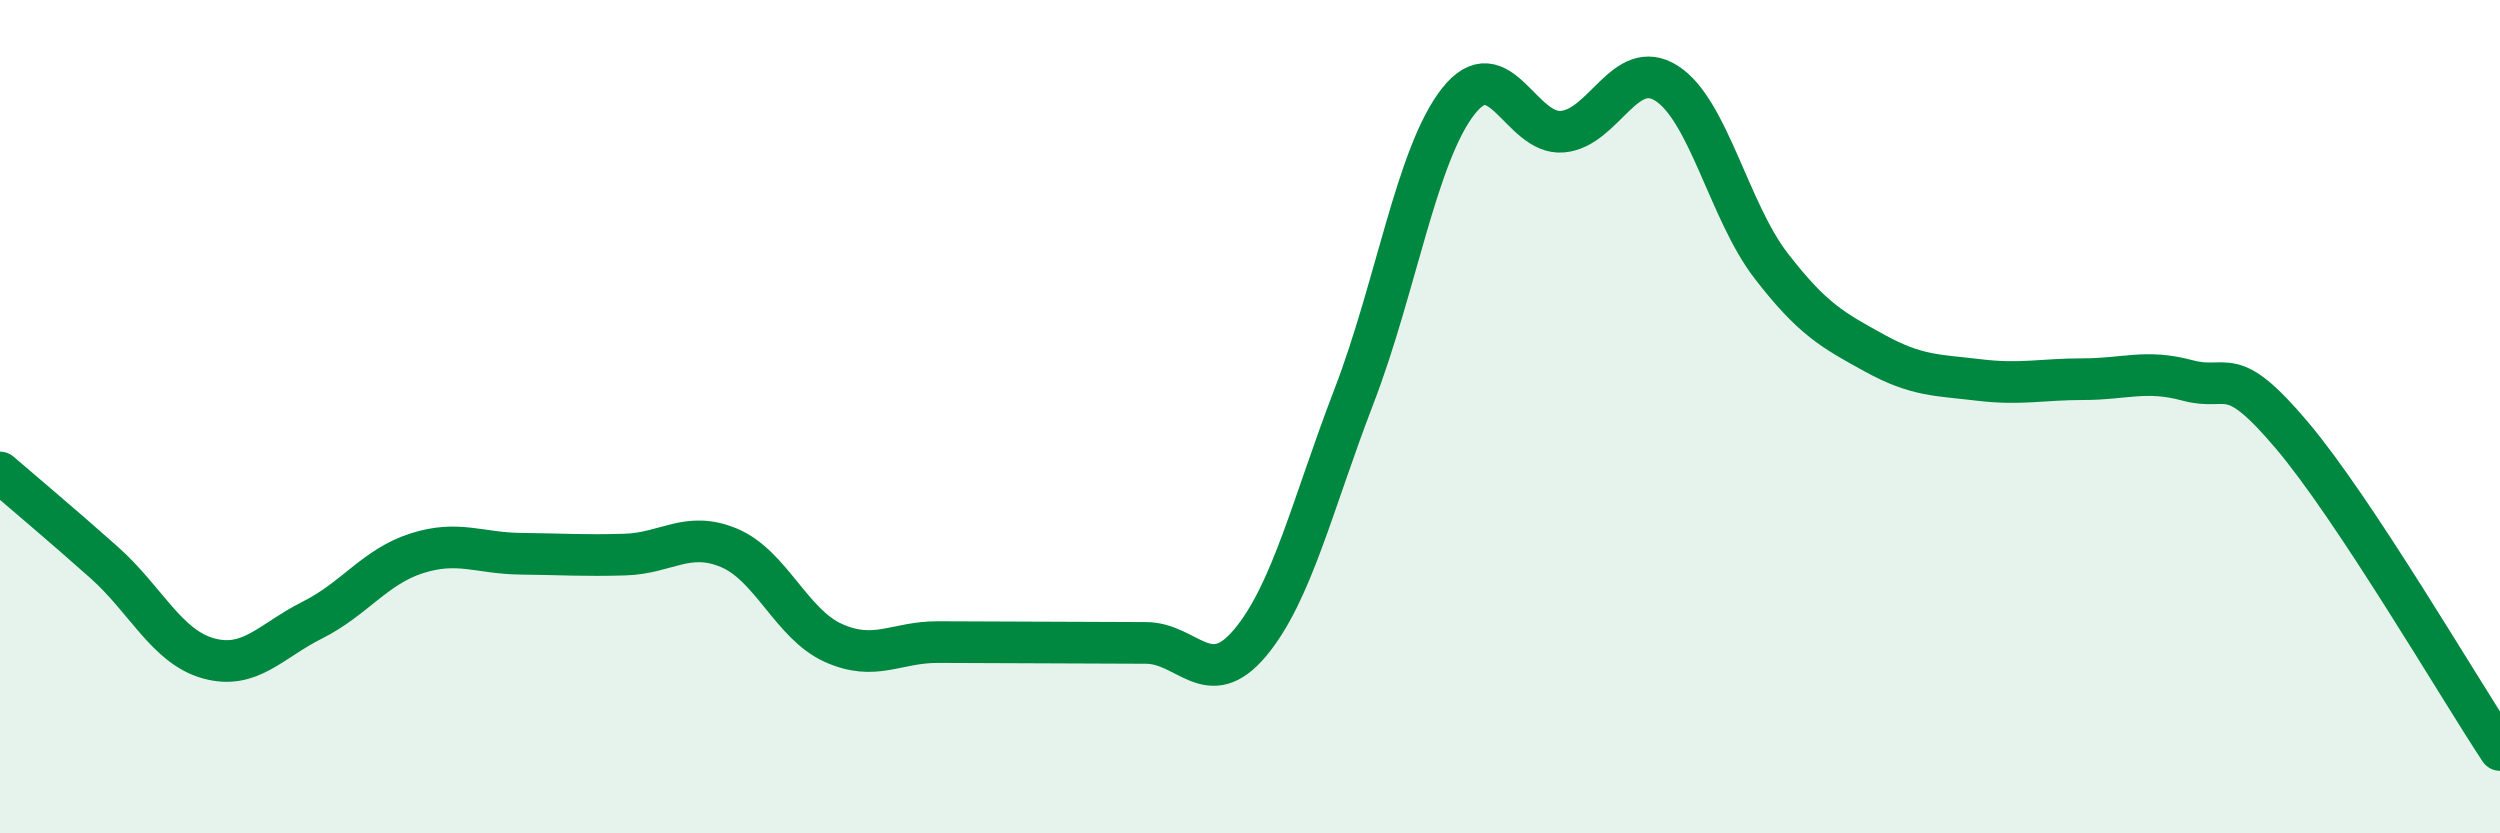
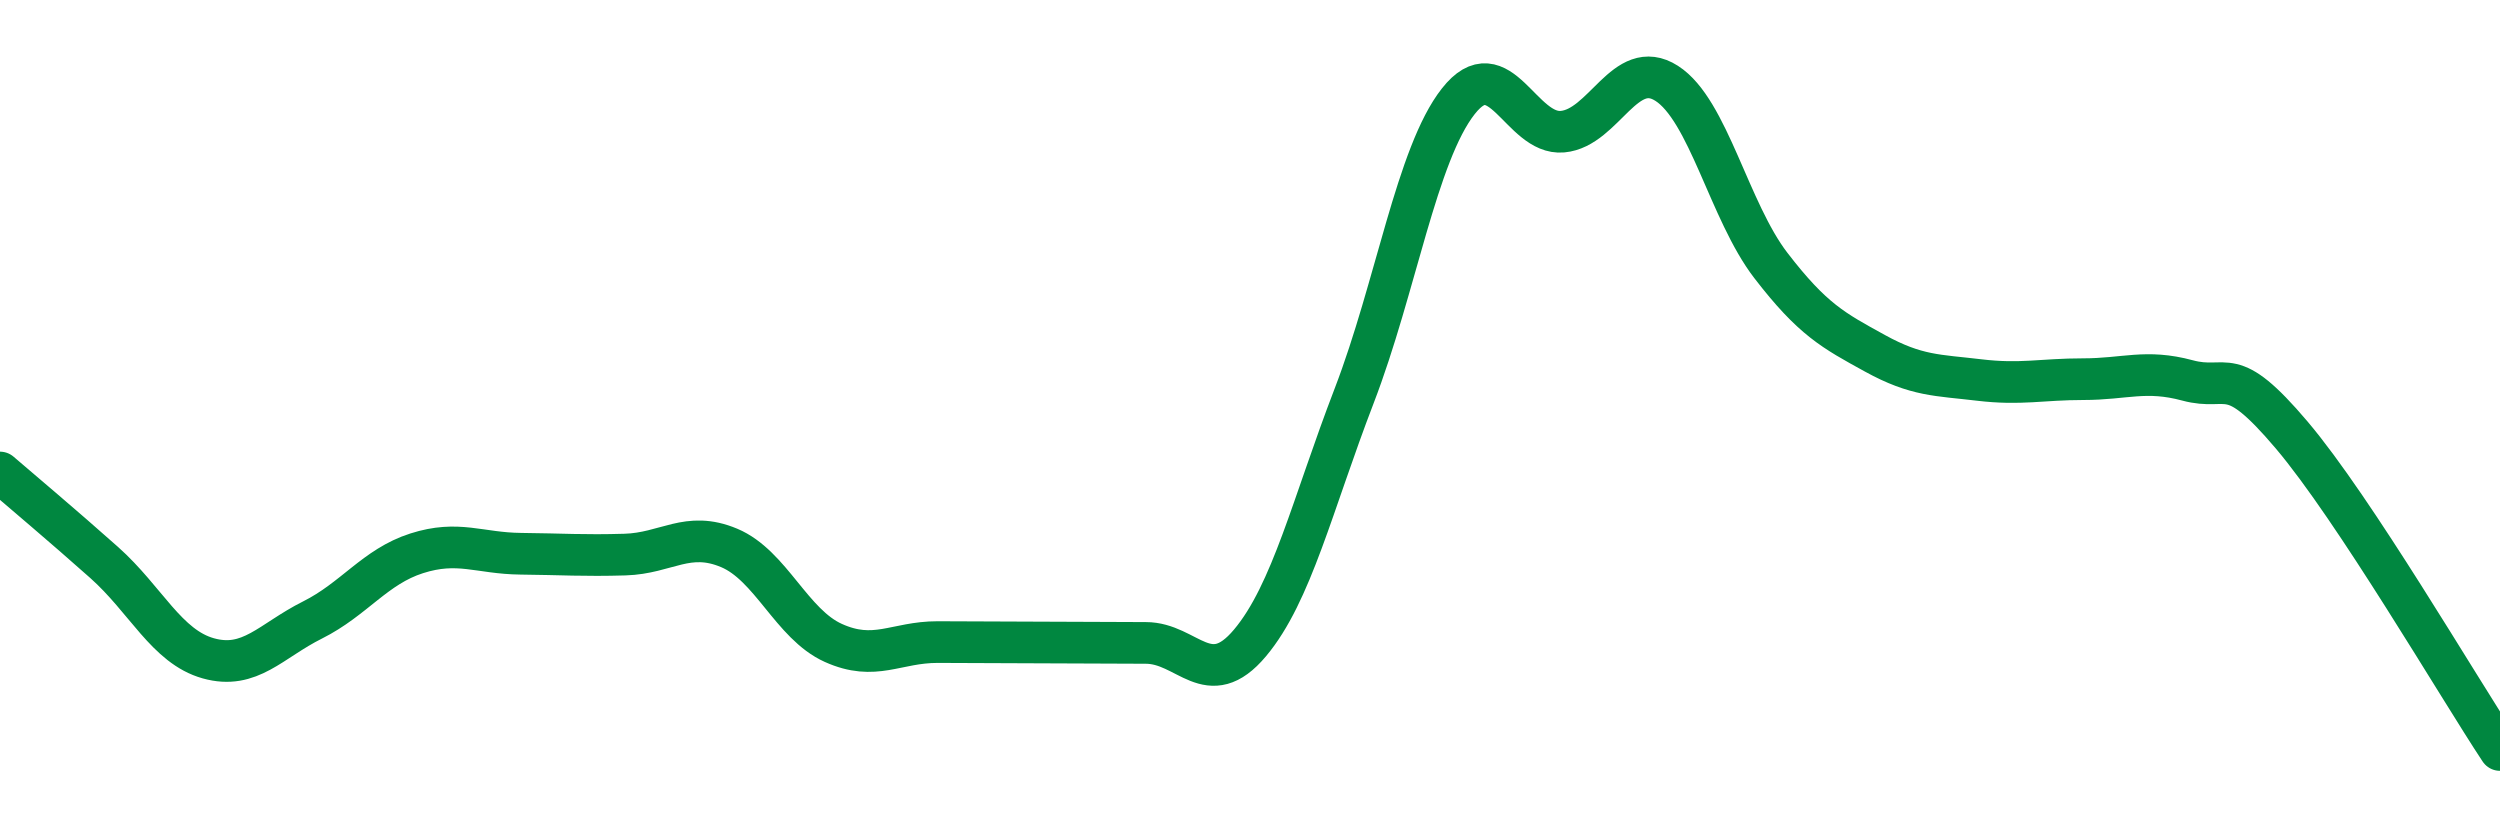
<svg xmlns="http://www.w3.org/2000/svg" width="60" height="20" viewBox="0 0 60 20">
-   <path d="M 0,11.34 C 0.5,11.77 1.5,12.61 2.5,13.5 C 3.5,14.39 4,15.52 5,15.8 C 6,16.08 6.5,15.38 7.5,14.88 C 8.5,14.38 9,13.6 10,13.28 C 11,12.96 11.5,13.28 12.5,13.29 C 13.5,13.3 14,13.34 15,13.31 C 16,13.28 16.5,12.73 17.5,13.15 C 18.5,13.57 19,14.98 20,15.43 C 21,15.88 21.5,15.41 22.5,15.41 C 23.5,15.41 24,15.42 25,15.42 C 26,15.42 26.5,15.43 27.5,15.43 C 28.5,15.43 29,16.62 30,15.43 C 31,14.24 31.5,12.1 32.5,9.5 C 33.5,6.9 34,3.7 35,2.43 C 36,1.16 36.5,3.25 37.5,3.16 C 38.5,3.07 39,1.36 40,2 C 41,2.64 41.5,5.07 42.5,6.37 C 43.5,7.67 44,7.93 45,8.48 C 46,9.03 46.5,9 47.5,9.12 C 48.5,9.24 49,9.1 50,9.1 C 51,9.1 51.5,8.86 52.5,9.13 C 53.5,9.4 53.5,8.67 55,10.44 C 56.5,12.21 59,16.49 60,18L60 20L0 20Z" fill="#008740" opacity="0.1" stroke-linecap="round" stroke-linejoin="round" />
  <path d="M 0,11.34 C 0.5,11.77 1.5,12.61 2.5,13.5 C 3.5,14.39 4,15.52 5,15.8 C 6,16.08 6.5,15.38 7.5,14.88 C 8.5,14.38 9,13.6 10,13.28 C 11,12.96 11.5,13.28 12.5,13.29 C 13.5,13.3 14,13.34 15,13.31 C 16,13.28 16.5,12.73 17.5,13.15 C 18.5,13.57 19,14.98 20,15.43 C 21,15.88 21.5,15.41 22.5,15.41 C 23.5,15.41 24,15.42 25,15.42 C 26,15.42 26.5,15.43 27.5,15.43 C 28.5,15.43 29,16.62 30,15.43 C 31,14.24 31.5,12.1 32.5,9.5 C 33.5,6.9 34,3.7 35,2.43 C 36,1.16 36.5,3.25 37.5,3.16 C 38.5,3.07 39,1.36 40,2 C 41,2.64 41.5,5.07 42.5,6.37 C 43.5,7.67 44,7.93 45,8.48 C 46,9.03 46.5,9 47.5,9.12 C 48.5,9.24 49,9.1 50,9.1 C 51,9.1 51.5,8.86 52.5,9.13 C 53.5,9.4 53.5,8.67 55,10.44 C 56.5,12.21 59,16.49 60,18" stroke="#008740" stroke-width="1" fill="none" stroke-linecap="round" stroke-linejoin="round" />
</svg>